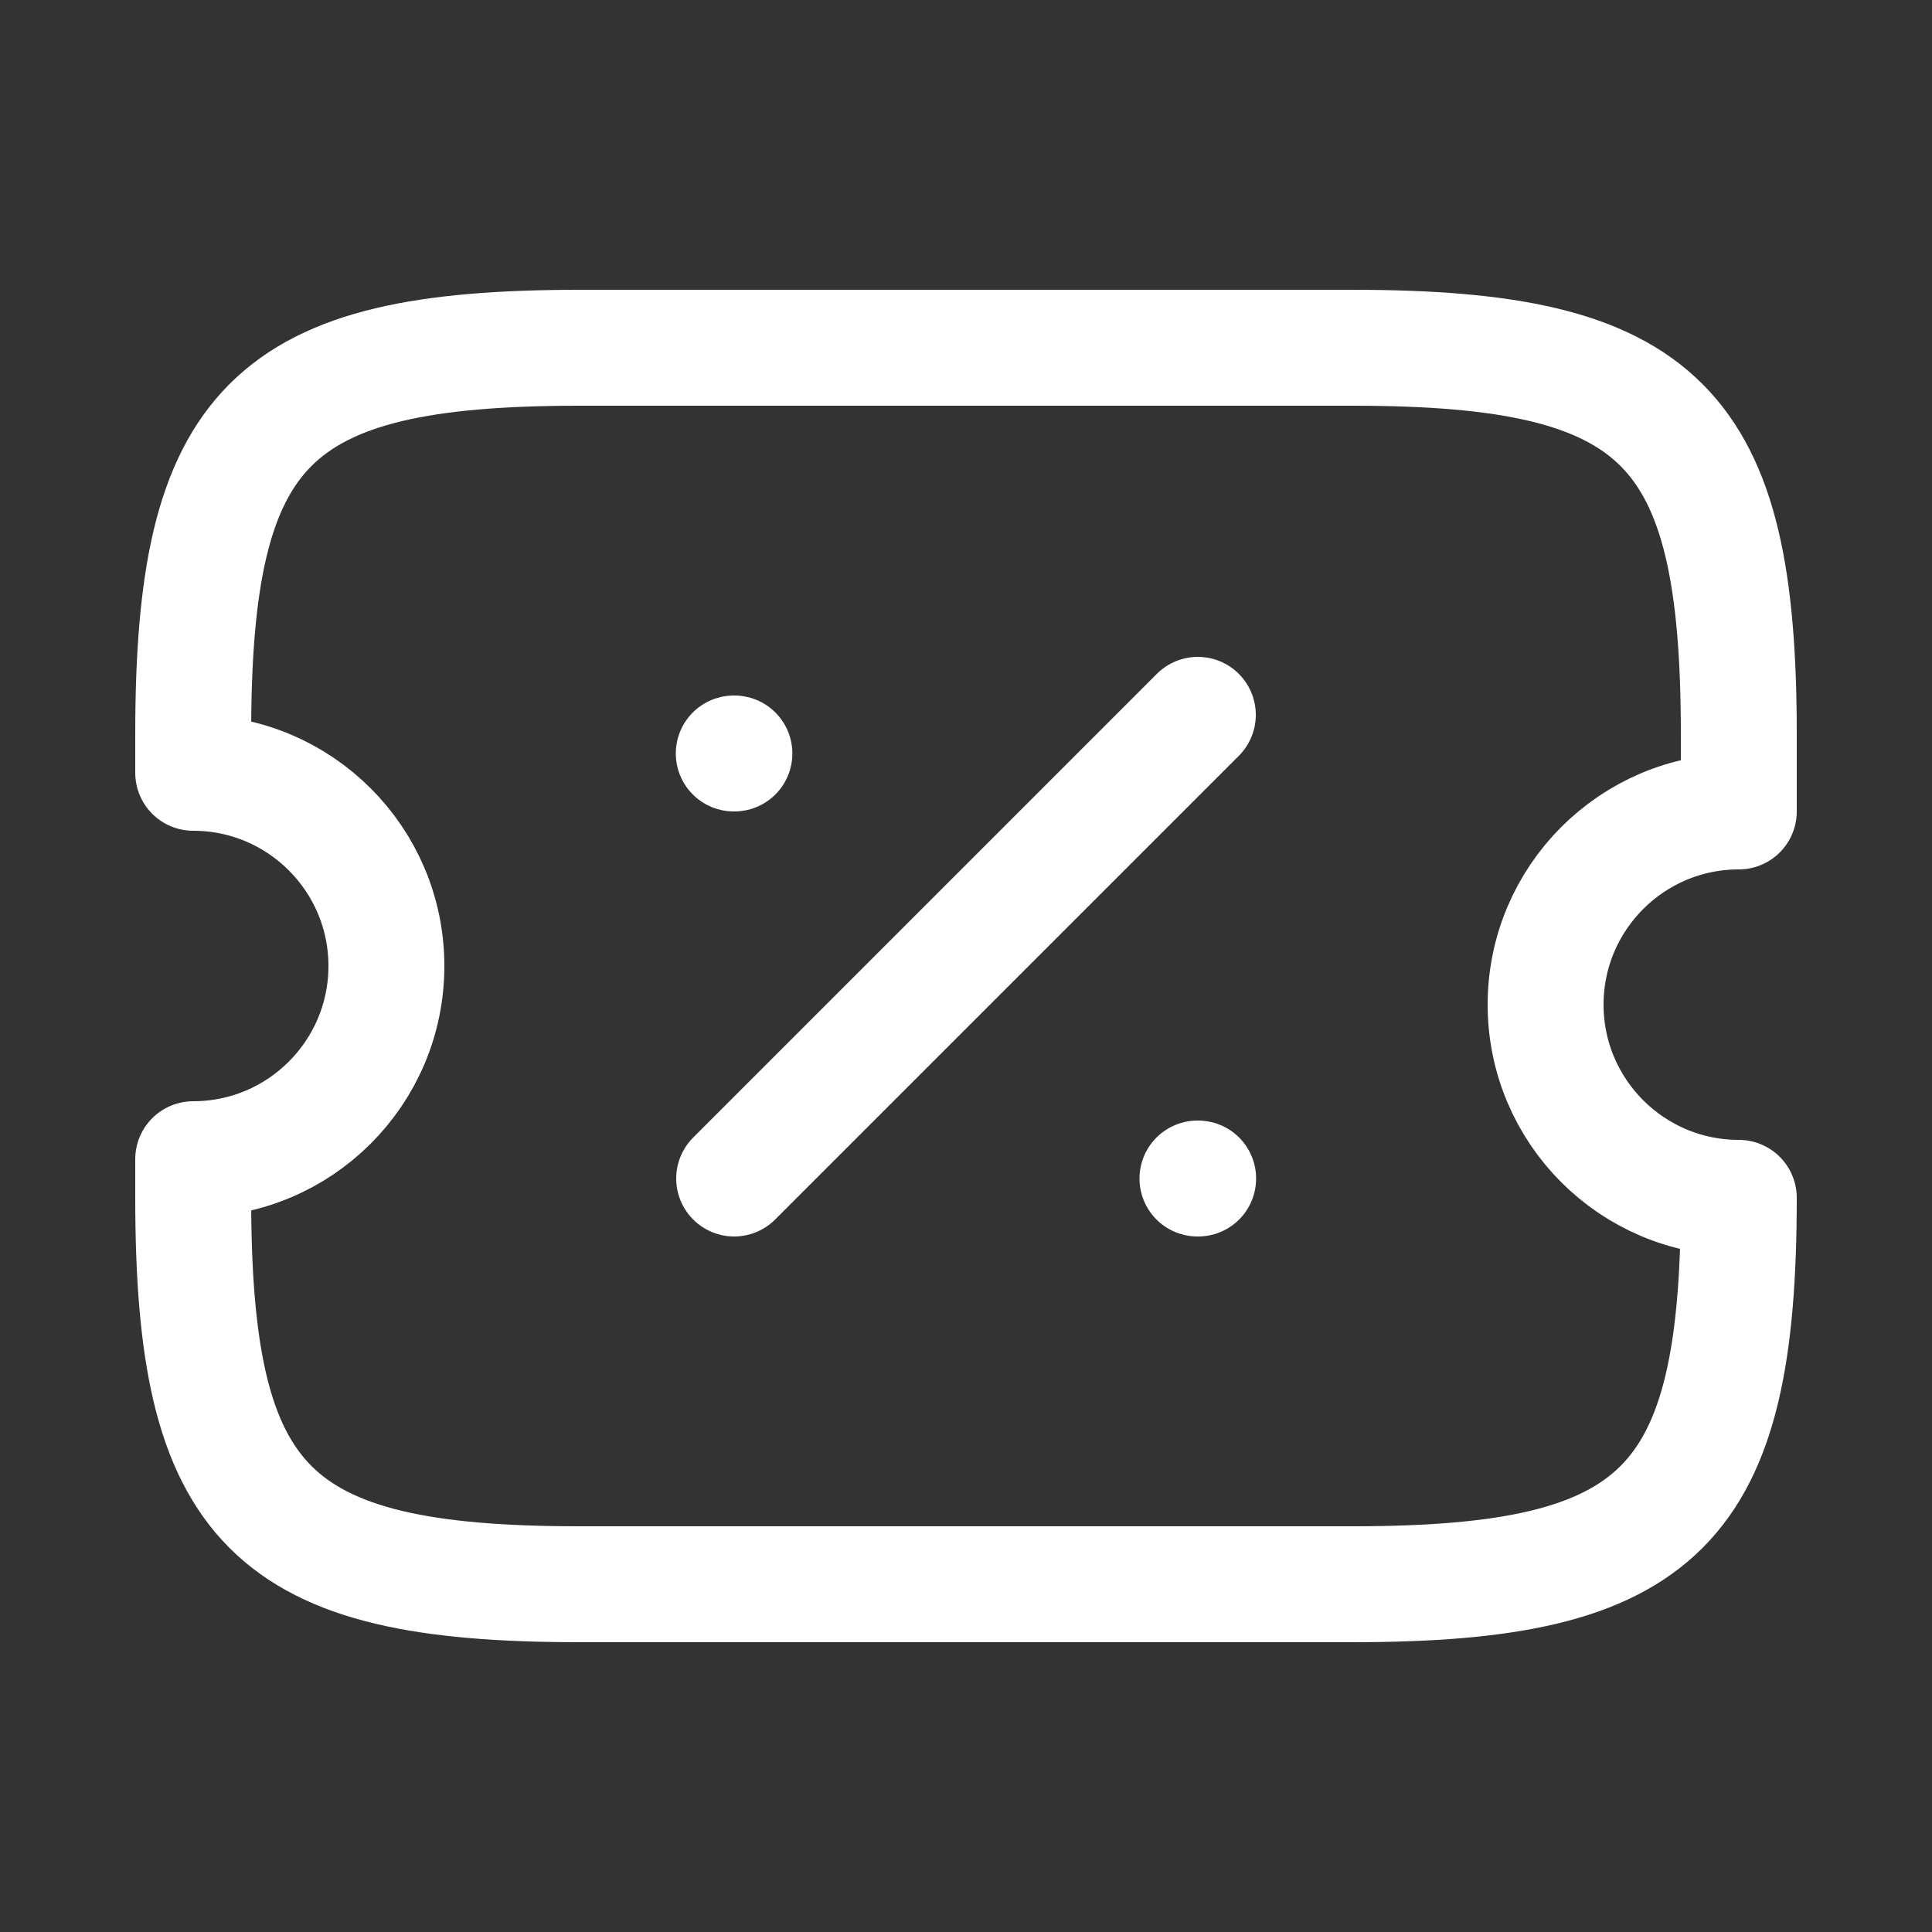
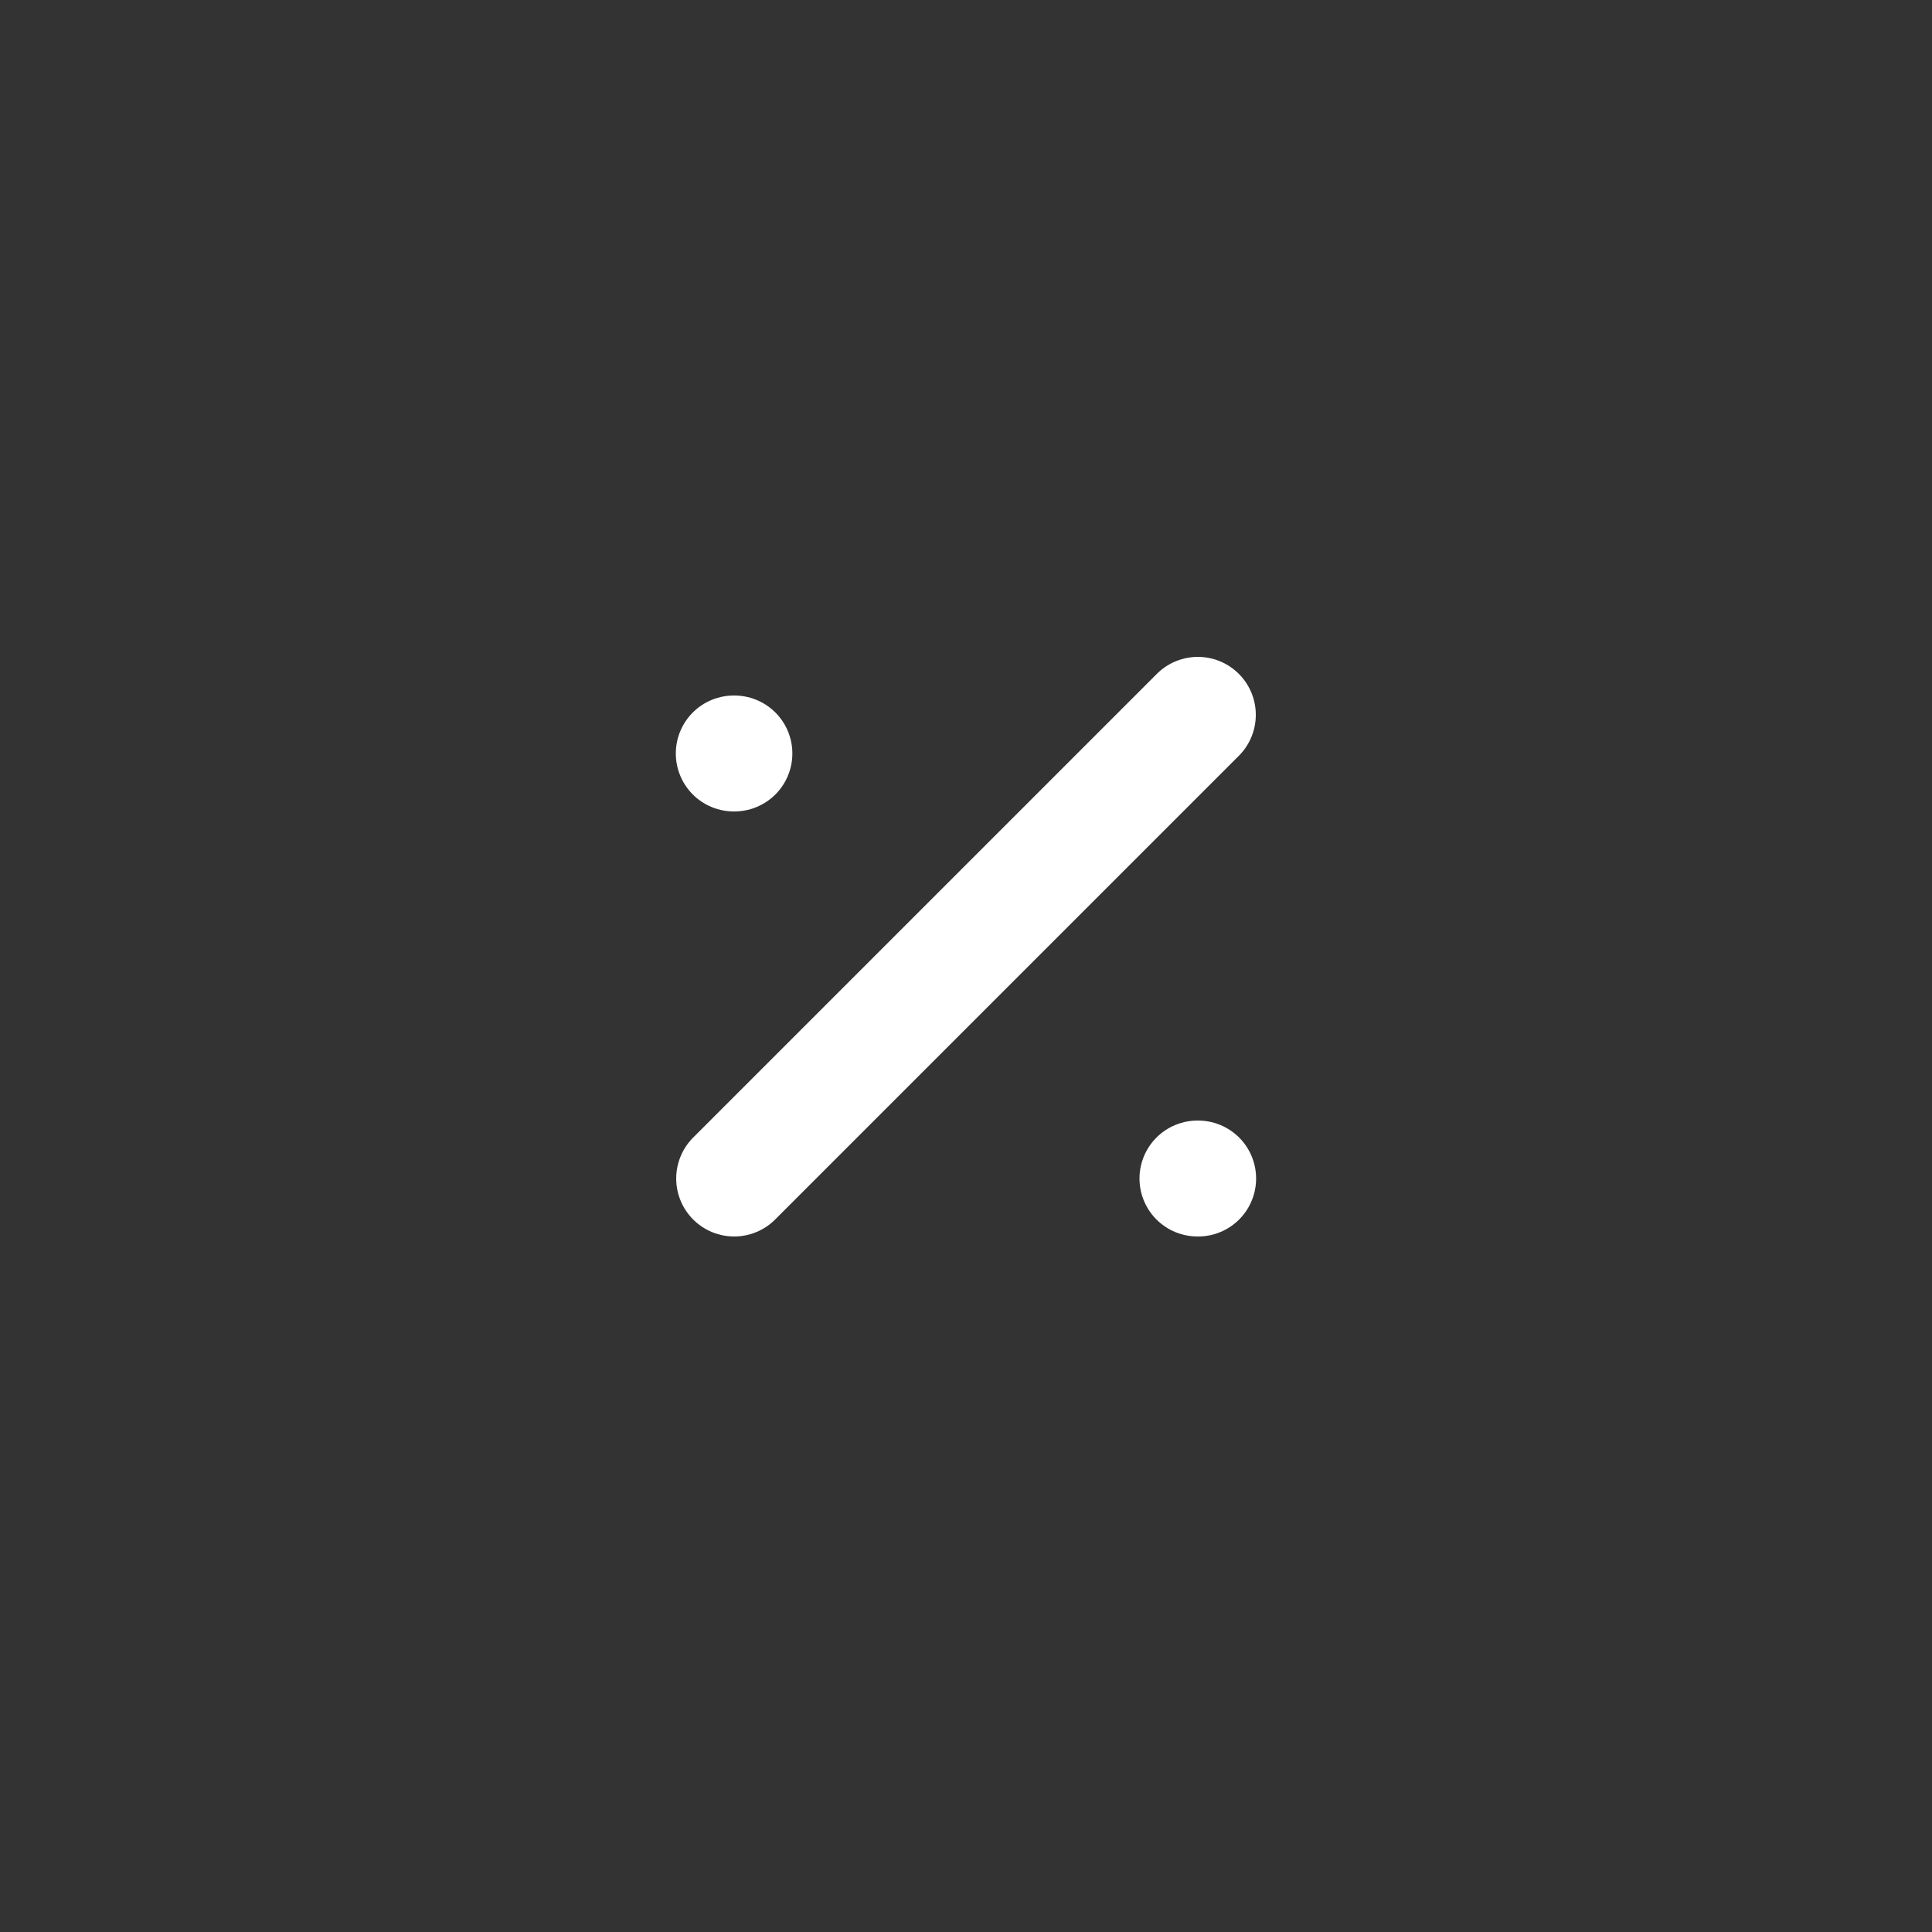
<svg xmlns="http://www.w3.org/2000/svg" width="25" height="25" viewBox="0 0 25 25" fill="none">
  <rect x="0" y="0" width="25" height="25" fill="#333333" stroke="none" />
-   <path d="M20 13C20 11.62 21.12 10.5 22.5 10.5V9.5C22.5 5.5 21.5 4.5 17.5 4.5H7.5C3.5 4.5 2.5 5.5 2.5 9.5V10C3.88 10 5 11.12 5 12.5C5 13.88 3.88 15 2.5 15V15.5C2.5 19.5 3.5 20.5 7.5 20.5H17.5C21.5 20.5 22.5 19.5 22.5 15.5C21.12 15.5 20 14.38 20 13Z" stroke="white" stroke-width="1.5" stroke-linecap="round" stroke-linejoin="round" />
  <path d="M9.5 15.25L15.5 9.25" stroke="white" stroke-width="1.5" stroke-linecap="round" stroke-linejoin="round" />
  <path d="M15.495 15.25H15.504" stroke="white" stroke-width="1.5" stroke-linecap="round" stroke-linejoin="round" />
  <path d="M9.495 9.75H9.503" stroke="white" stroke-width="1.5" stroke-linecap="round" stroke-linejoin="round" />
</svg>